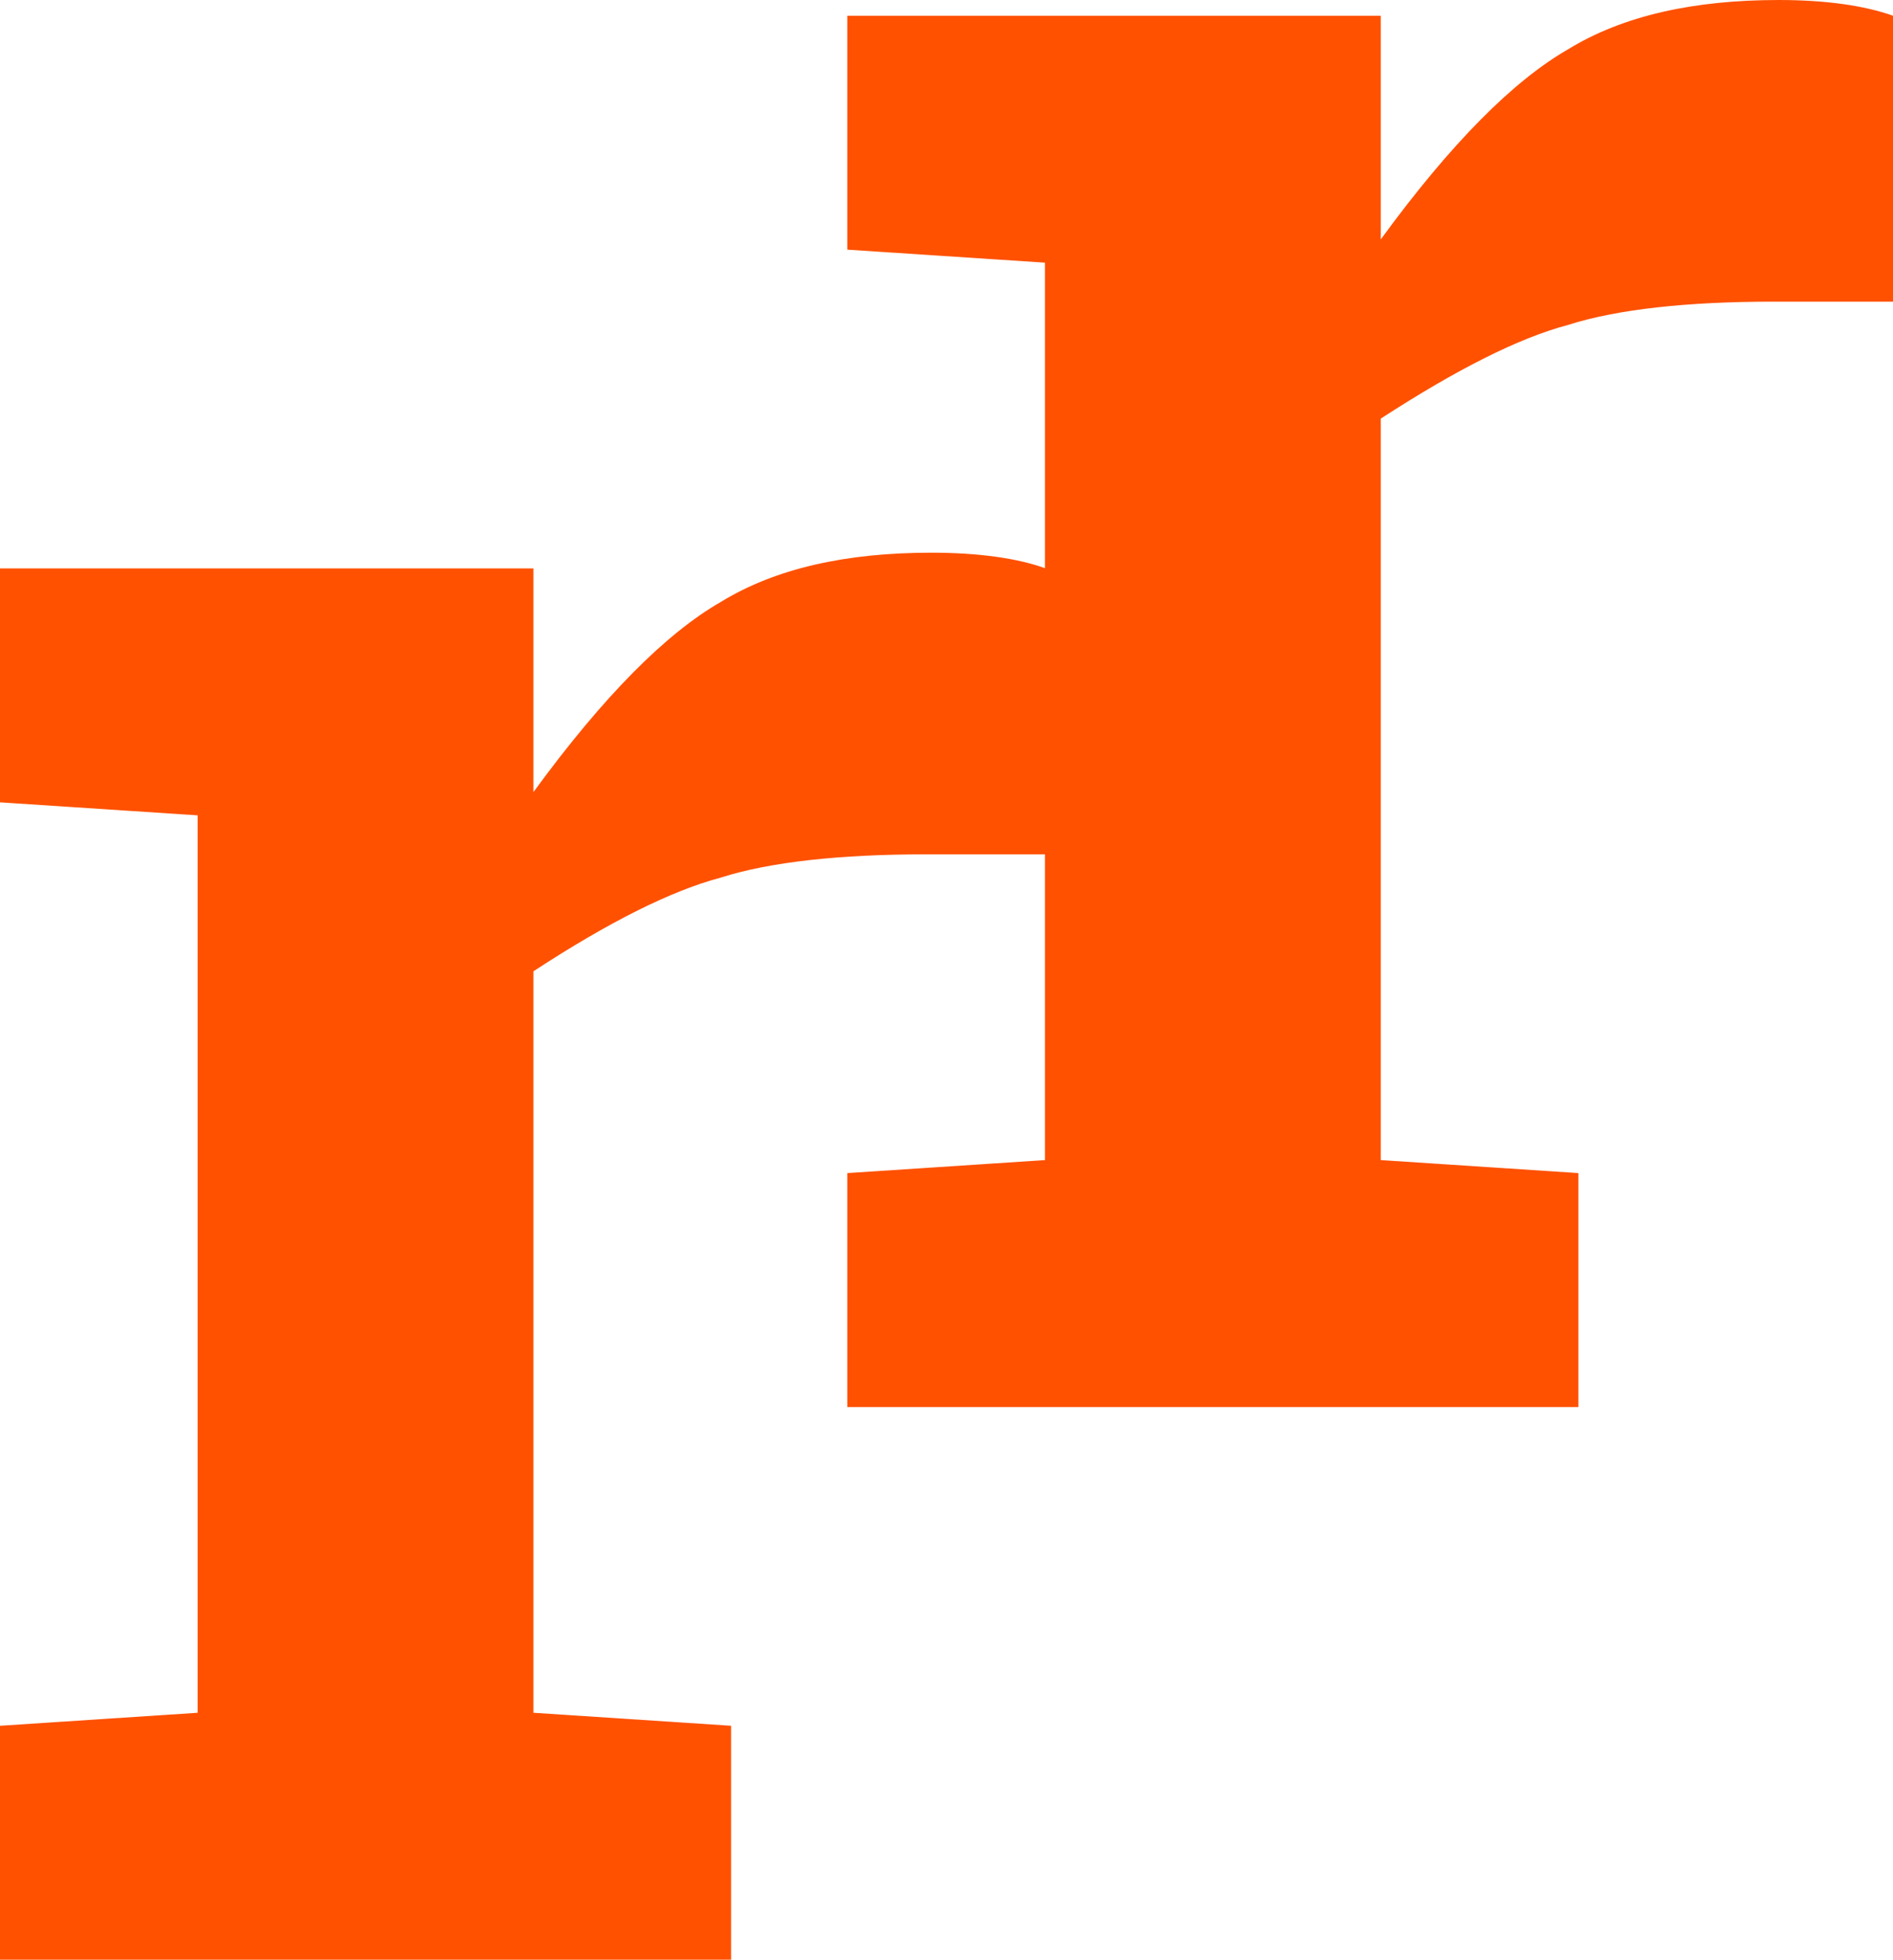
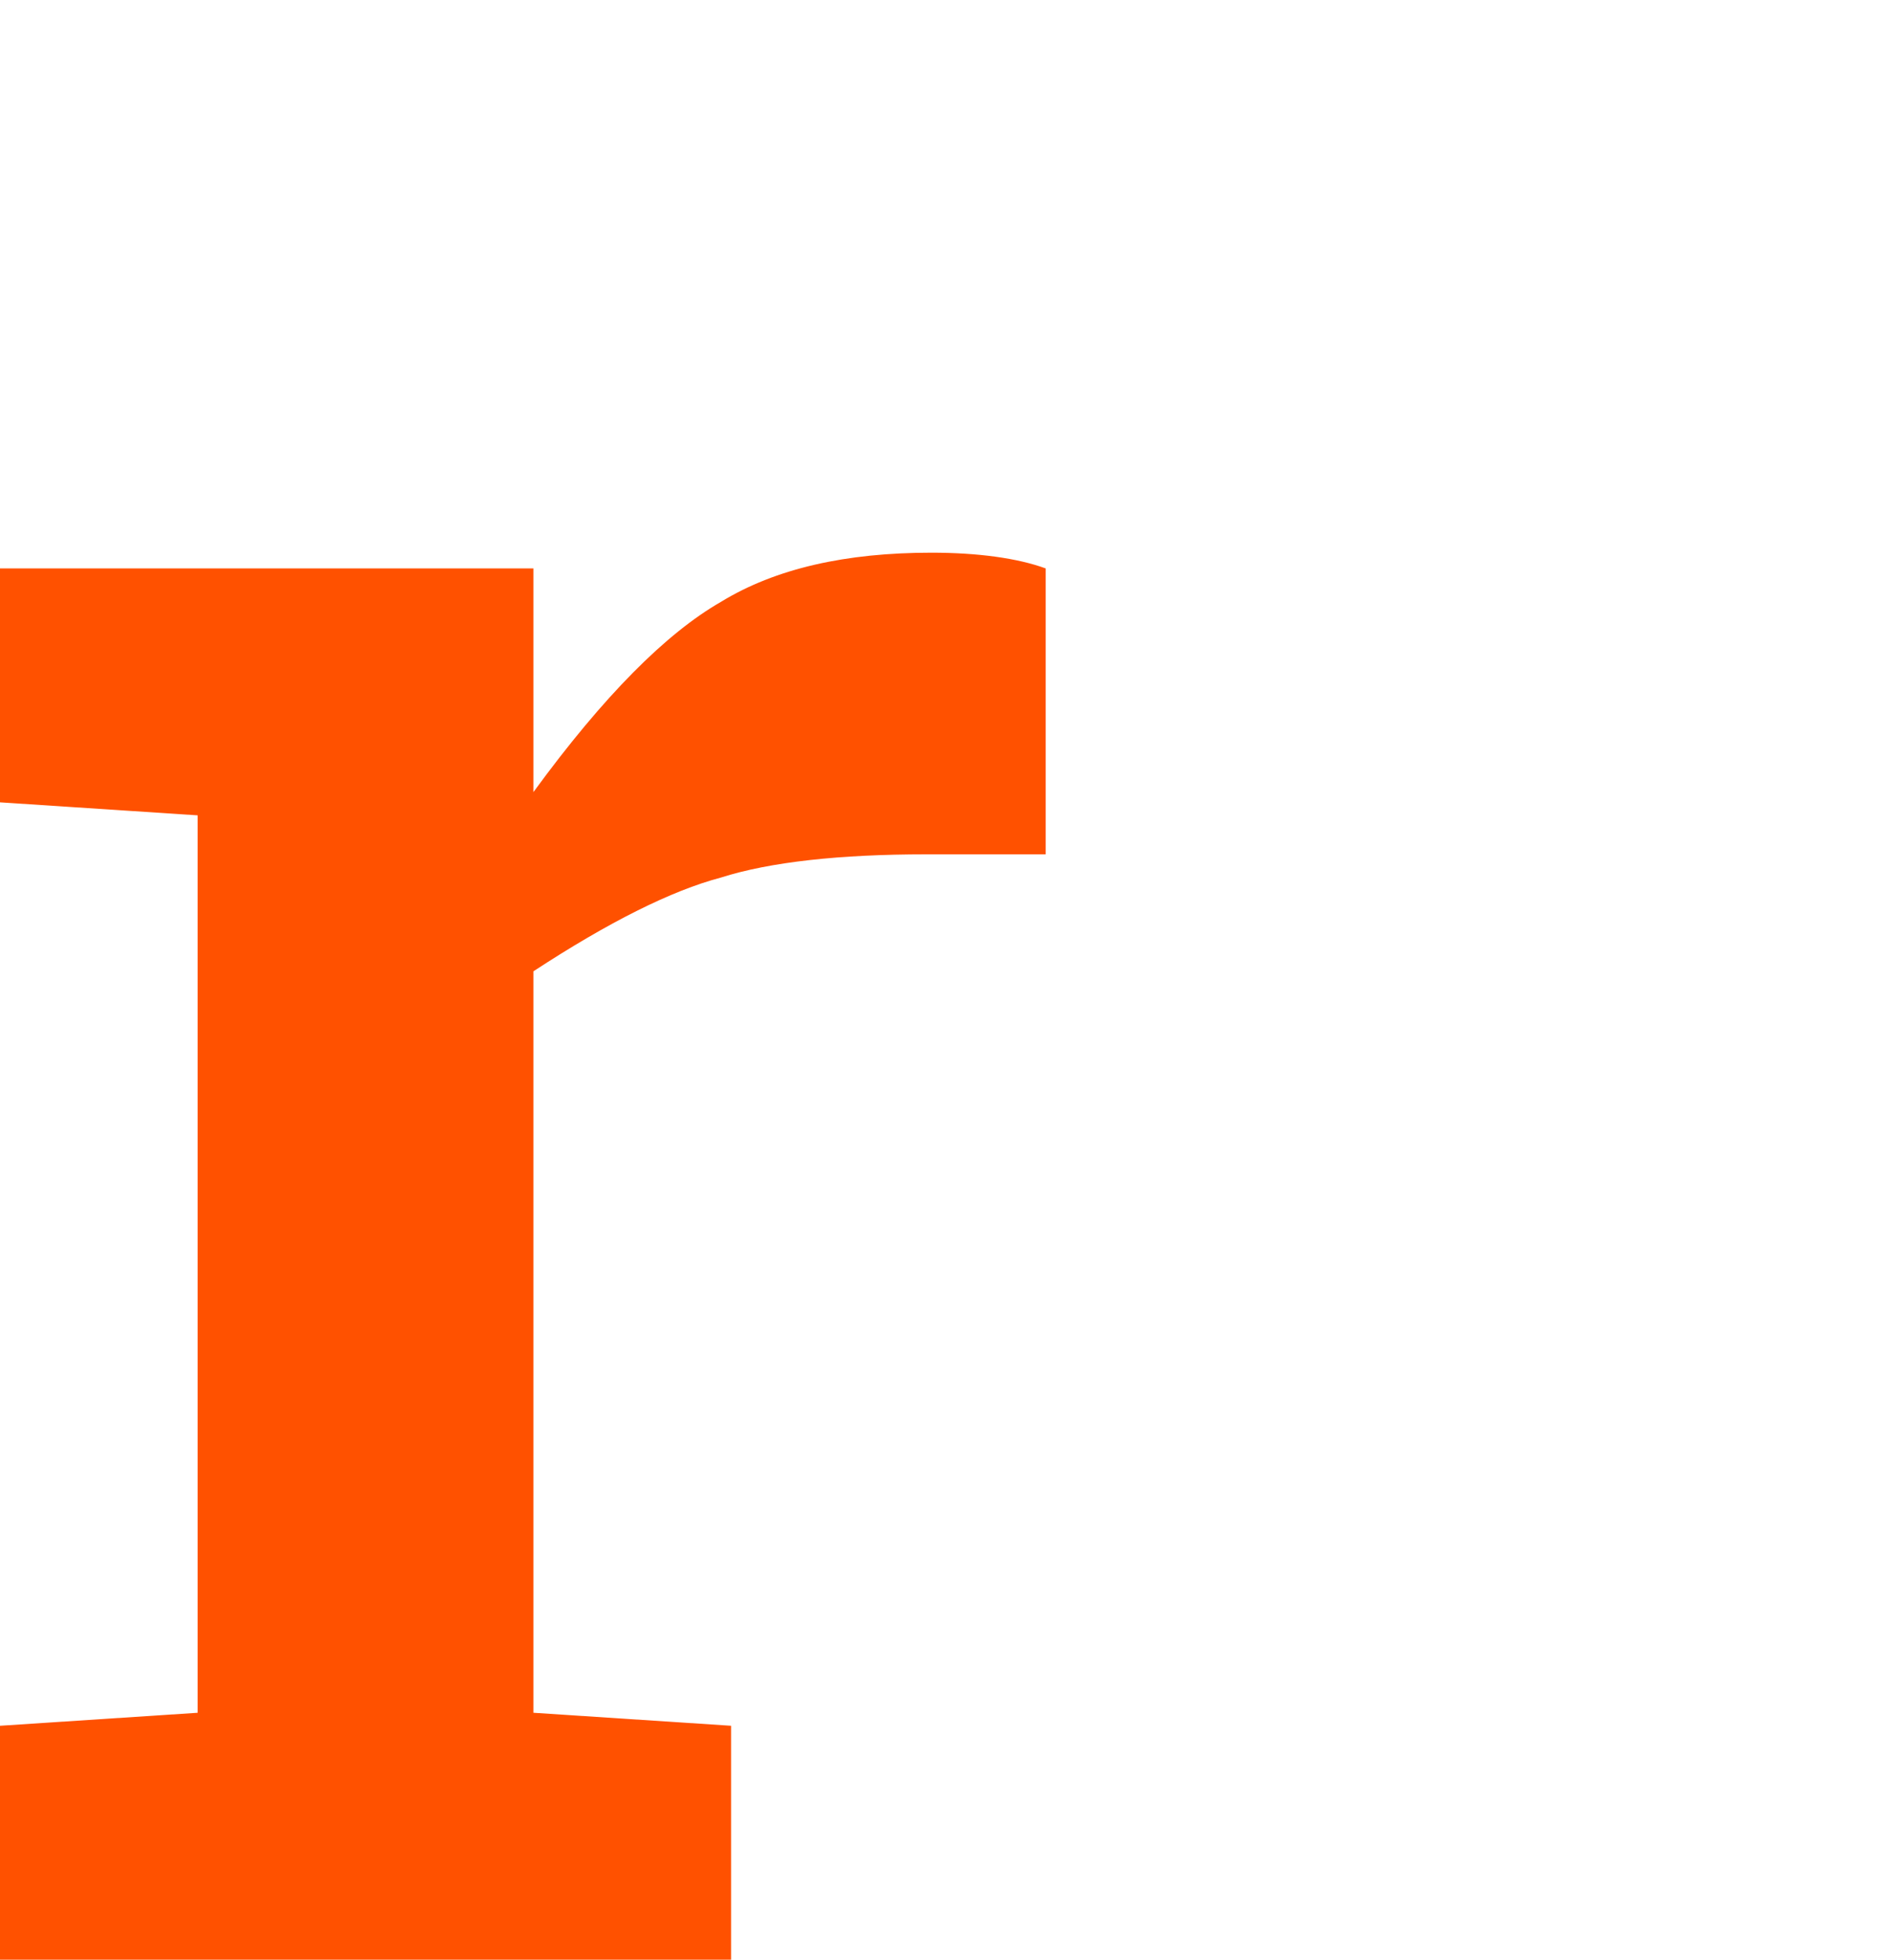
<svg xmlns="http://www.w3.org/2000/svg" id="katman_2" viewBox="0 0 27.68 28.65">
  <defs>
    <style>.cls-1{fill:#ff5100;stroke-width:0px;}</style>
  </defs>
  <g id="Layer_1">
-     <path class="cls-1" d="M15.29,8.31v4.18h-1.75c-1.25,0-2.28.11-3,.34-.72.19-1.64.65-2.74,1.37v10.84l2.89.19v3.42H0v-3.42l2.89-.19v-13.12l-2.89-.19v-3.42h7.8v3.27c1.03-1.41,1.94-2.32,2.74-2.78.8-.49,1.83-.72,3.08-.72.68,0,1.26.08,1.67.23Z" />
-     <path class="cls-1" d="M27.68.23v4.18h-1.75c-1.25,0-2.28.11-3,.34-.72.19-1.63.65-2.74,1.37v10.84l2.89.19v3.42h-10.69v-3.42l2.89-.19V3.84l-2.89-.19V.23h7.8v3.27c1.03-1.41,1.94-2.32,2.74-2.78.8-.49,1.83-.72,3.08-.72.68,0,1.25.08,1.67.23Z" />
+     <path class="cls-1" d="M15.29,8.31v4.18h-1.75c-1.25,0-2.28.11-3,.34-.72.19-1.64.65-2.74,1.37v10.84l2.89.19v3.42H0v-3.42l2.89-.19v-13.12l-2.89-.19v-3.42h7.8v3.27c1.03-1.41,1.94-2.32,2.74-2.78.8-.49,1.83-.72,3.08-.72.68,0,1.26.08,1.67.23" />
  </g>
</svg>